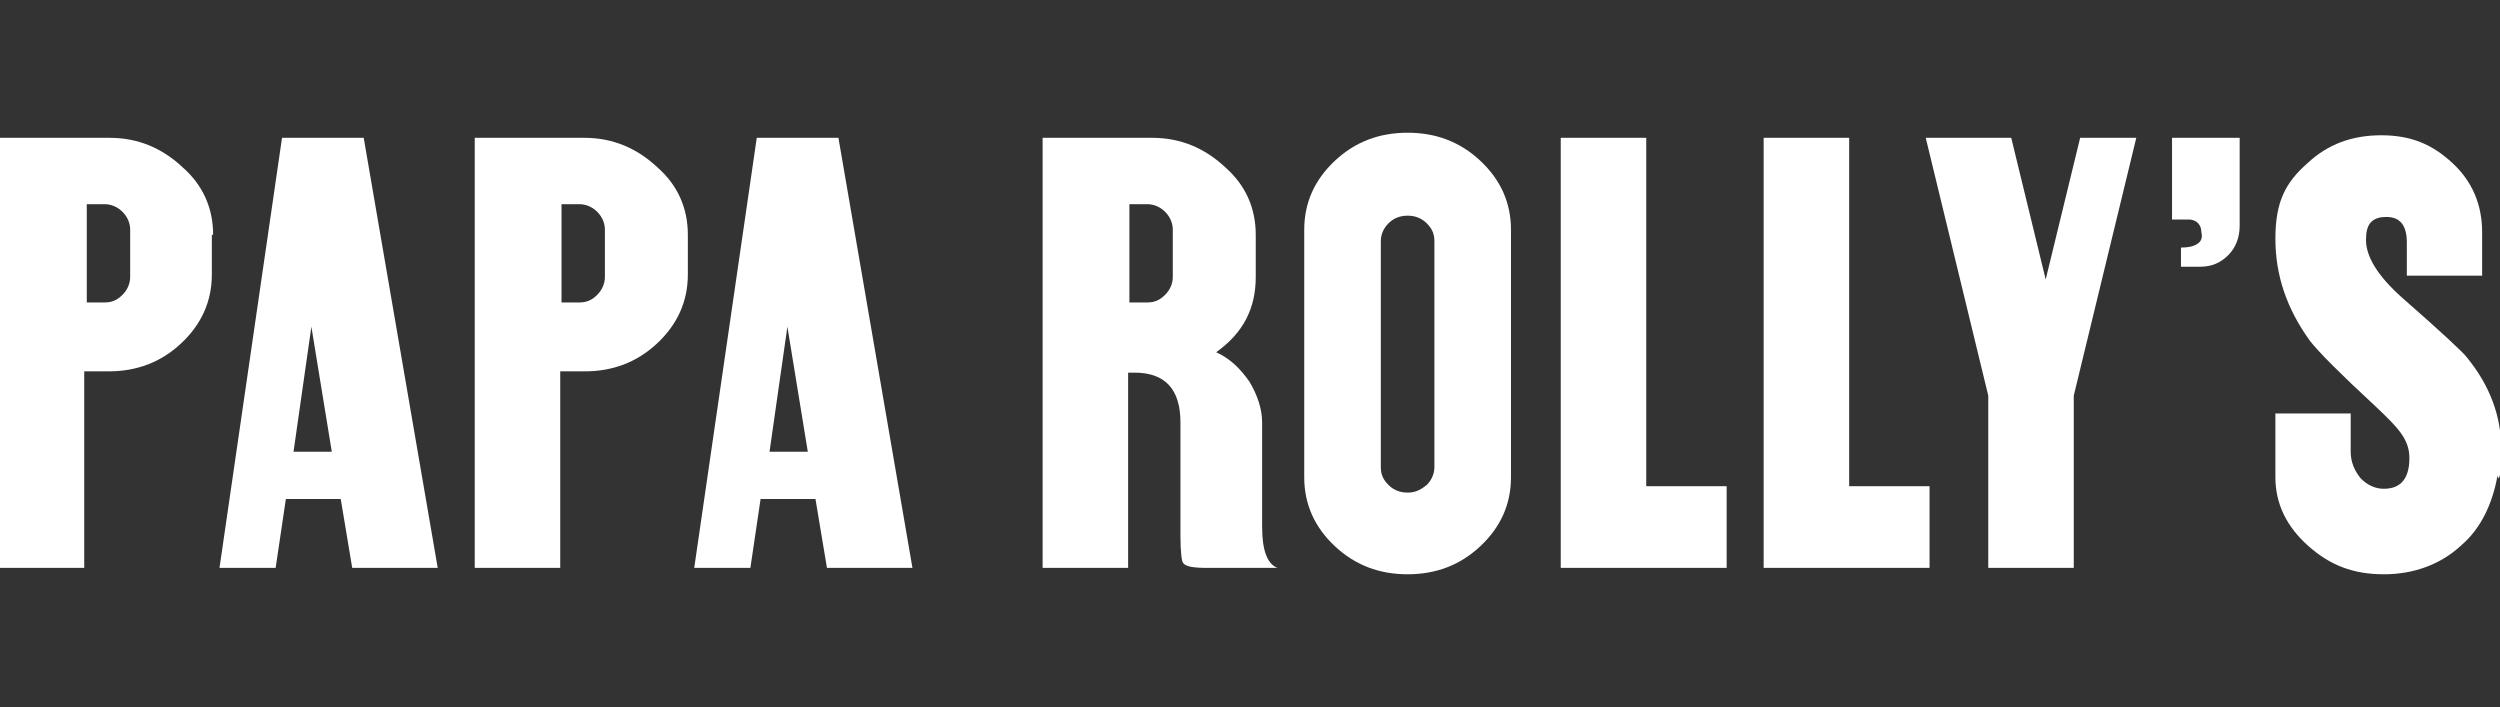
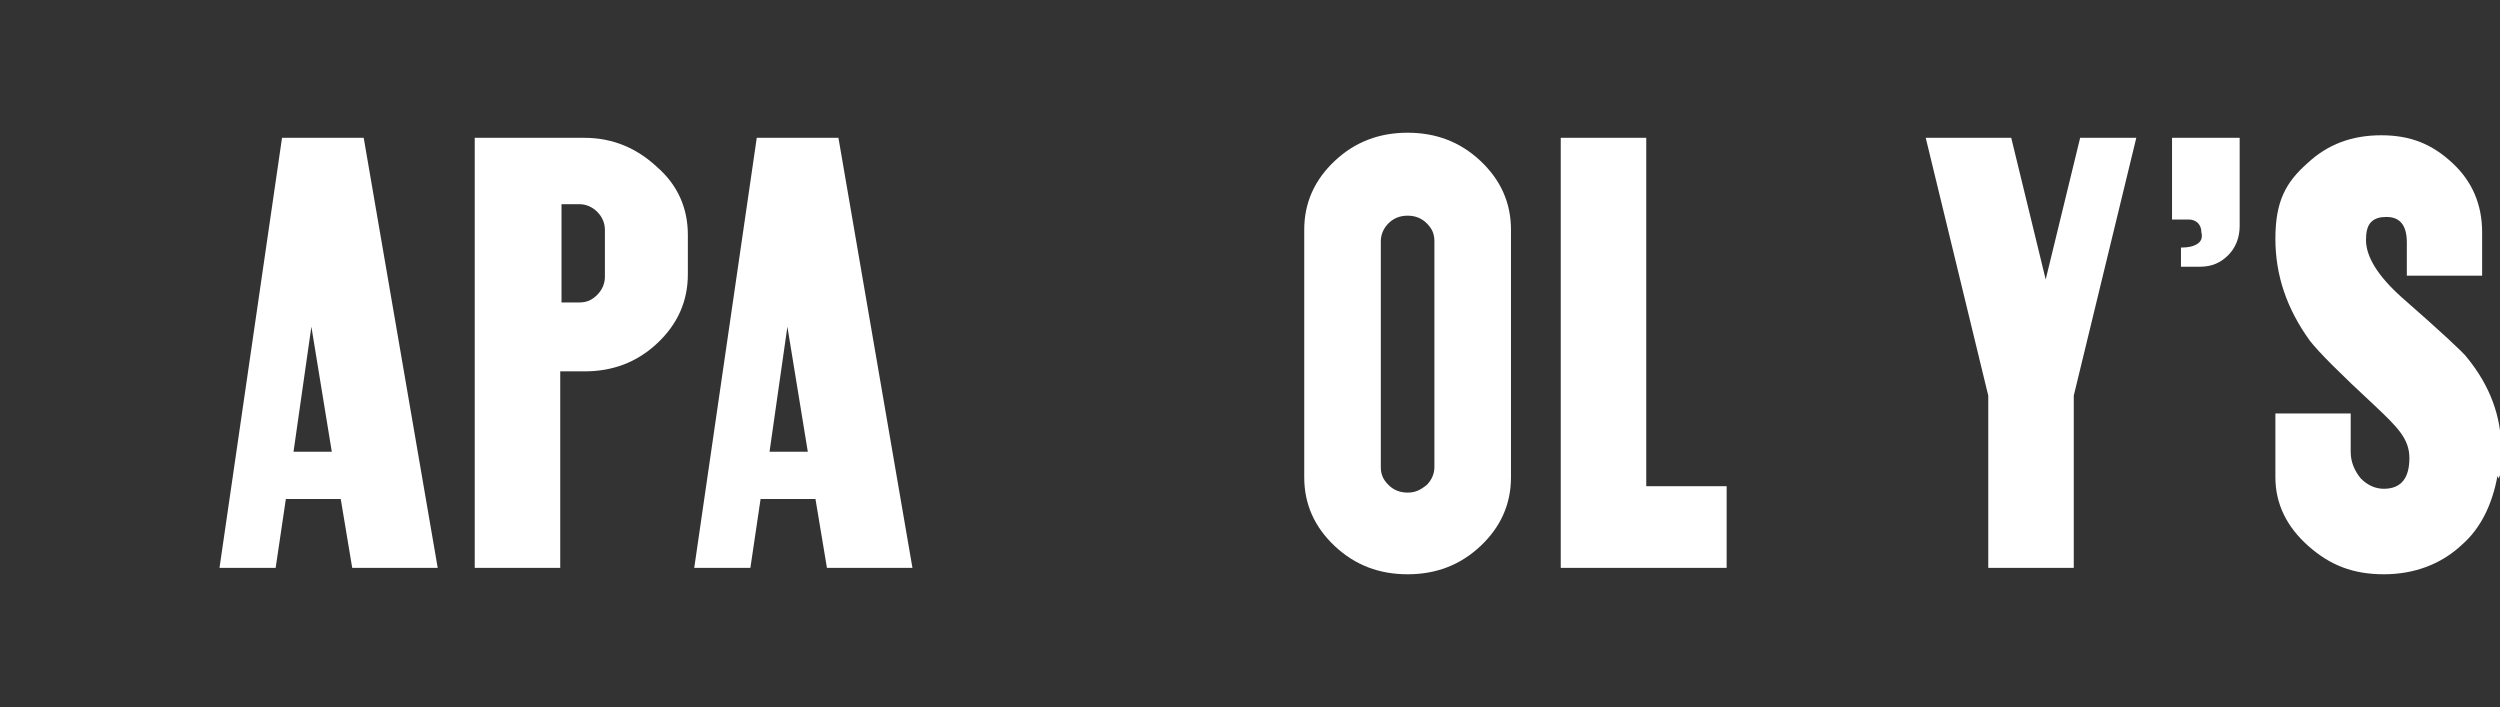
<svg xmlns="http://www.w3.org/2000/svg" version="1.1" viewBox="0 0 195.9 55.4">
  <rect x="0" y="0" width="195.9" height="55.4" fill="#333333" stroke="none" />
  <defs>
    <style> .cls-1-papa { fill: none; } .cls-papa { fill: #FFFFFF; } </style>
  </defs>
  <g>
    <g id="">
-       <rect class="cls-1-papa" width="195.9" height="55.4" />
      <g>
-         <path class="cls-papa" d="M16.6,18.4v3.1c0,2.1-.8,3.9-2.4,5.4-1.6,1.5-3.5,2.2-5.7,2.2h-1.9v15.4H0V10.8h8.6c2.2,0,4.1.8,5.7,2.3,1.6,1.4,2.4,3.2,2.4,5.3ZM10.2,21.8v-3.8c0-.5-.2-1-.6-1.4-.4-.4-.9-.6-1.4-.6h-1.4v7.7h1.4c.6,0,1-.2,1.4-.6.4-.4.6-.9.6-1.4h0Z" />
        <path class="cls-papa" d="M28.5,10.8l5.8,33.7h-6.7l-.9-5.4h-4.3l-.8,5.4h-4.4l4.9-33.7s6.4,0,6.4,0ZM22.9,35.4h3.1l-1.6-9.8-1.4,9.8h0Z" />
        <path class="cls-papa" d="M53.9,18.4v3.1c0,2.1-.8,3.9-2.4,5.4-1.6,1.5-3.5,2.2-5.7,2.2h-1.9v15.4h-6.7V10.8h8.6c2.2,0,4.1.8,5.7,2.3,1.6,1.4,2.4,3.2,2.4,5.3ZM47.4,21.8v-3.8c0-.5-.2-1-.6-1.4-.4-.4-.9-.6-1.4-.6h-1.4v7.7h1.4c.6,0,1-.2,1.4-.6.4-.4.6-.9.6-1.4h0Z" />
        <path class="cls-papa" d="M65.7,10.8l5.8,33.7h-6.7l-.9-5.4h-4.3l-.8,5.4h-4.4l4.9-33.7s6.4,0,6.4,0ZM60.2,35.4h3.1l-1.6-9.8-1.4,9.8h0Z" />
-         <path class="cls-papa" d="M100,44.5h-5.4c-1.1,0-1.7-.1-1.9-.4-.1-.1-.2-.9-.2-2.1v-8.9c0-2.6-1.2-3.9-3.6-3.9h-.5v15.3h-6.7V10.8h8.6c2.2,0,4.1.8,5.7,2.3,1.6,1.4,2.4,3.2,2.4,5.3v3.3c0,2.5-1,4.4-3.1,5.9,1.1.5,1.9,1.3,2.6,2.3.6,1,1,2.1,1,3.2v8.2c0,1.8.4,2.9,1.2,3.2h0ZM91.9,21.8v-3.8c0-.5-.2-1-.6-1.4-.4-.4-.9-.6-1.4-.6h-1.4v7.7h1.4c.6,0,1-.2,1.4-.6.4-.4.6-.9.6-1.4h0Z" />
        <path class="cls-papa" d="M118.4,18v19.4c0,2.1-.8,3.9-2.4,5.4-1.6,1.5-3.5,2.2-5.7,2.2s-4.1-.7-5.7-2.2c-1.6-1.5-2.4-3.3-2.4-5.4v-19.4c0-2.1.8-3.9,2.4-5.4,1.6-1.5,3.5-2.2,5.7-2.2s4.1.7,5.7,2.2c1.6,1.5,2.4,3.3,2.4,5.4ZM112.4,36.6v-17.7c0-.6-.2-1-.6-1.4-.4-.4-.9-.6-1.5-.6s-1.1.2-1.5.6c-.4.4-.6.9-.6,1.4v17.7c0,.6.2,1,.6,1.4.4.4.9.6,1.5.6s1-.2,1.5-.6c.4-.4.6-.9.6-1.4Z" />
        <path class="cls-papa" d="M135.3,38.1v6.4h-13V10.8h6.7v27.3s6.3,0,6.3,0Z" />
-         <path class="cls-papa" d="M151.2,38.1v6.4h-13V10.8h6.7v27.3s6.3,0,6.3,0Z" />
        <path class="cls-papa" d="M163,10.8h4.4l-4.9,20.2v13.5h-6.7v-13.5l-4.9-20.2h6.7l2.7,11.1,2.7-11.1h0Z" />
        <path class="cls-papa" d="M175.5,10.8v6.9c0,.9-.3,1.7-.9,2.3-.6.6-1.3.9-2.2.9h-1.5v-1.5c.6,0,1-.1,1.3-.3.3-.2.4-.5.3-.9,0-.6-.4-1-1-1h-1.3v-6.4h5.2Z" />
        <path class="cls-papa" d="M195.7,37.3c-.4,2.2-1.3,4.1-2.8,5.4-1.6,1.5-3.7,2.3-6.1,2.3s-4.2-.7-5.9-2.2c-1.7-1.5-2.6-3.3-2.6-5.4v-5h5.9v3c0,.8.3,1.5.8,2.1.5.5,1.1.8,1.8.8,1.4,0,2-.9,2-2.4s-.9-2.4-2.7-4.1c-2.7-2.5-4.4-4.2-5.1-5.1-1.8-2.5-2.7-5.1-2.7-8s.8-4.4,2.5-5.9c1.6-1.5,3.5-2.2,5.8-2.2s4,.7,5.6,2.2c1.5,1.4,2.3,3.2,2.3,5.4v3.4h-5.9v-2.6c0-1.3-.5-2-1.6-2-.5,0-.9.1-1.2.4-.3.3-.4.8-.4,1.4,0,1.3.9,2.8,2.8,4.5,3.2,2.8,4.9,4.4,5.1,4.7,1.8,2.2,2.7,4.6,2.7,7.2s0,1.6-.2,2.3h0Z" />
      </g>
    </g>
  </g>
</svg>